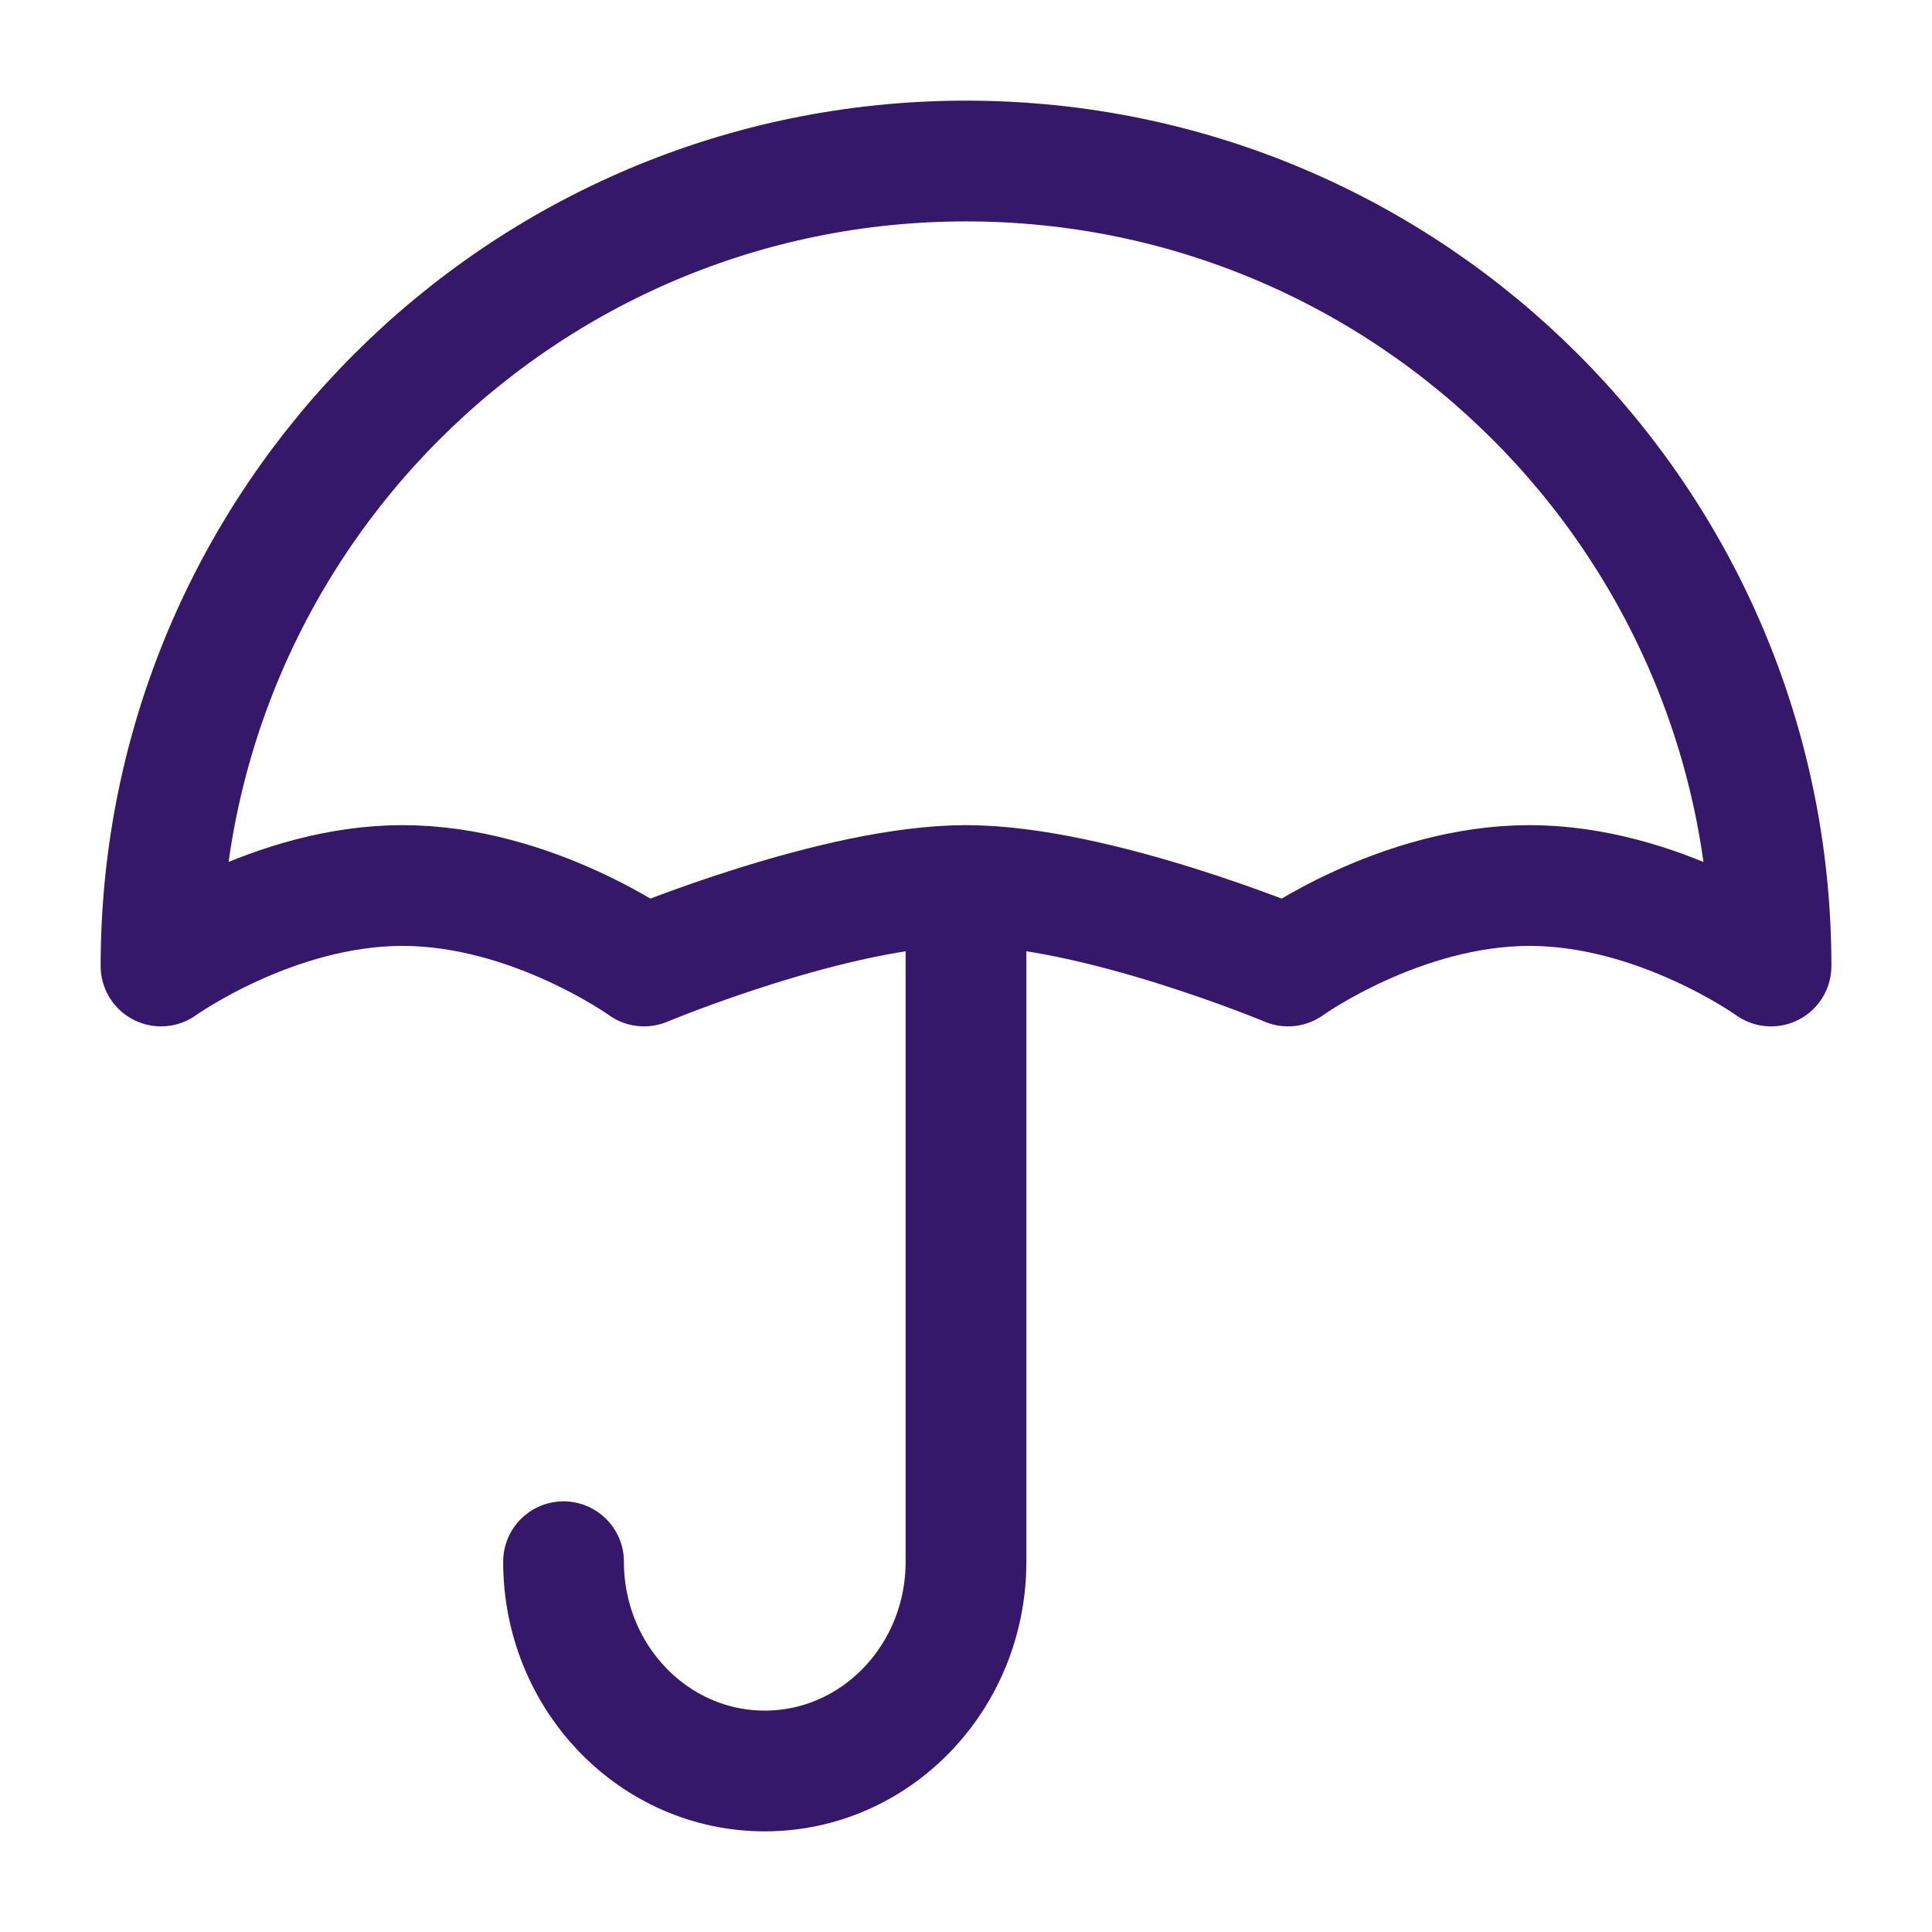
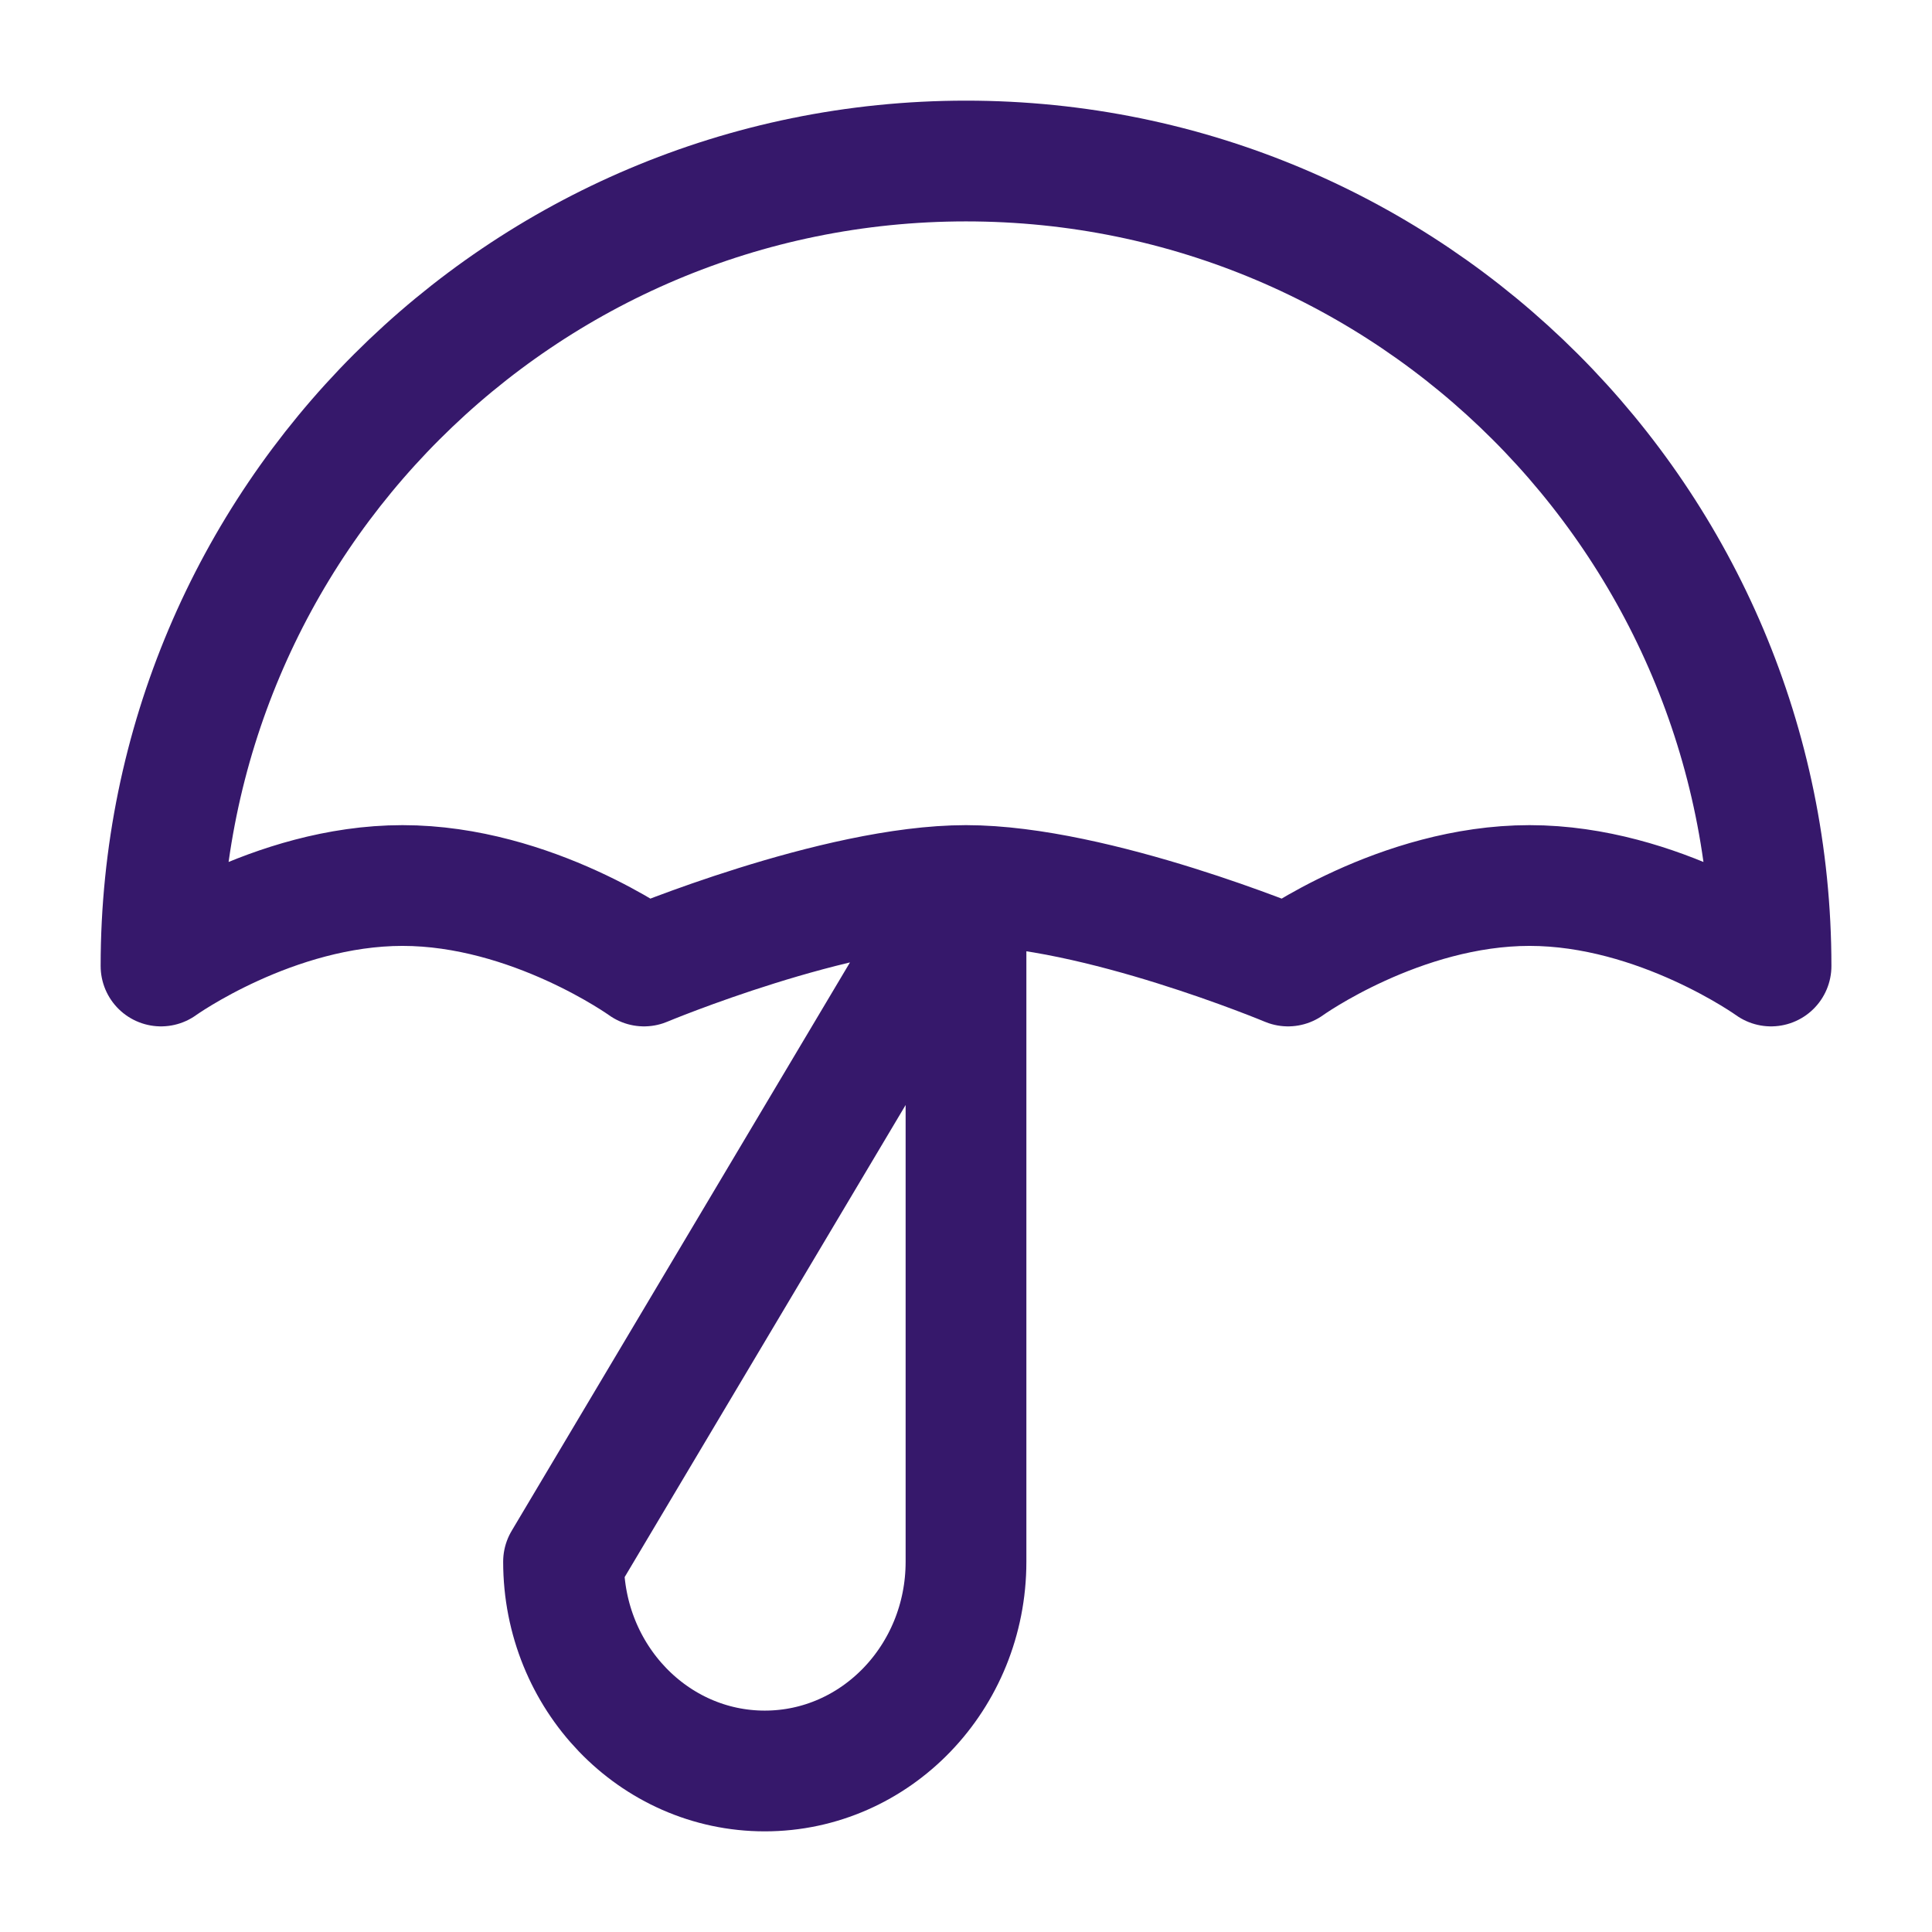
<svg xmlns="http://www.w3.org/2000/svg" fill="none" viewBox="0 0 32 32" height="32" width="32">
-   <path stroke-linejoin="round" stroke-linecap="round" stroke-width="2" stroke="#36186B" d="M9.334 25.867C9.334 27.781 10.826 29.333 12.667 29.333C14.508 29.333 16 27.781 16 25.867V14.667M16 14.667C13.853 14.667 10.667 16 10.667 16C10.667 16 8.814 14.667 6.667 14.667C4.52 14.667 2.667 16 2.667 16C2.667 8.636 8.637 2.667 16 2.667C23.364 2.667 29.334 8.636 29.334 16C29.334 16 27.481 14.667 25.334 14.667C23.187 14.667 21.334 16 21.334 16C21.334 16 18.147 14.667 16 14.667Z" />
+   <path stroke-linejoin="round" stroke-linecap="round" stroke-width="2" stroke="#36186B" d="M9.334 25.867C9.334 27.781 10.826 29.333 12.667 29.333C14.508 29.333 16 27.781 16 25.867V14.667C13.853 14.667 10.667 16 10.667 16C10.667 16 8.814 14.667 6.667 14.667C4.52 14.667 2.667 16 2.667 16C2.667 8.636 8.637 2.667 16 2.667C23.364 2.667 29.334 8.636 29.334 16C29.334 16 27.481 14.667 25.334 14.667C23.187 14.667 21.334 16 21.334 16C21.334 16 18.147 14.667 16 14.667Z" />
</svg>